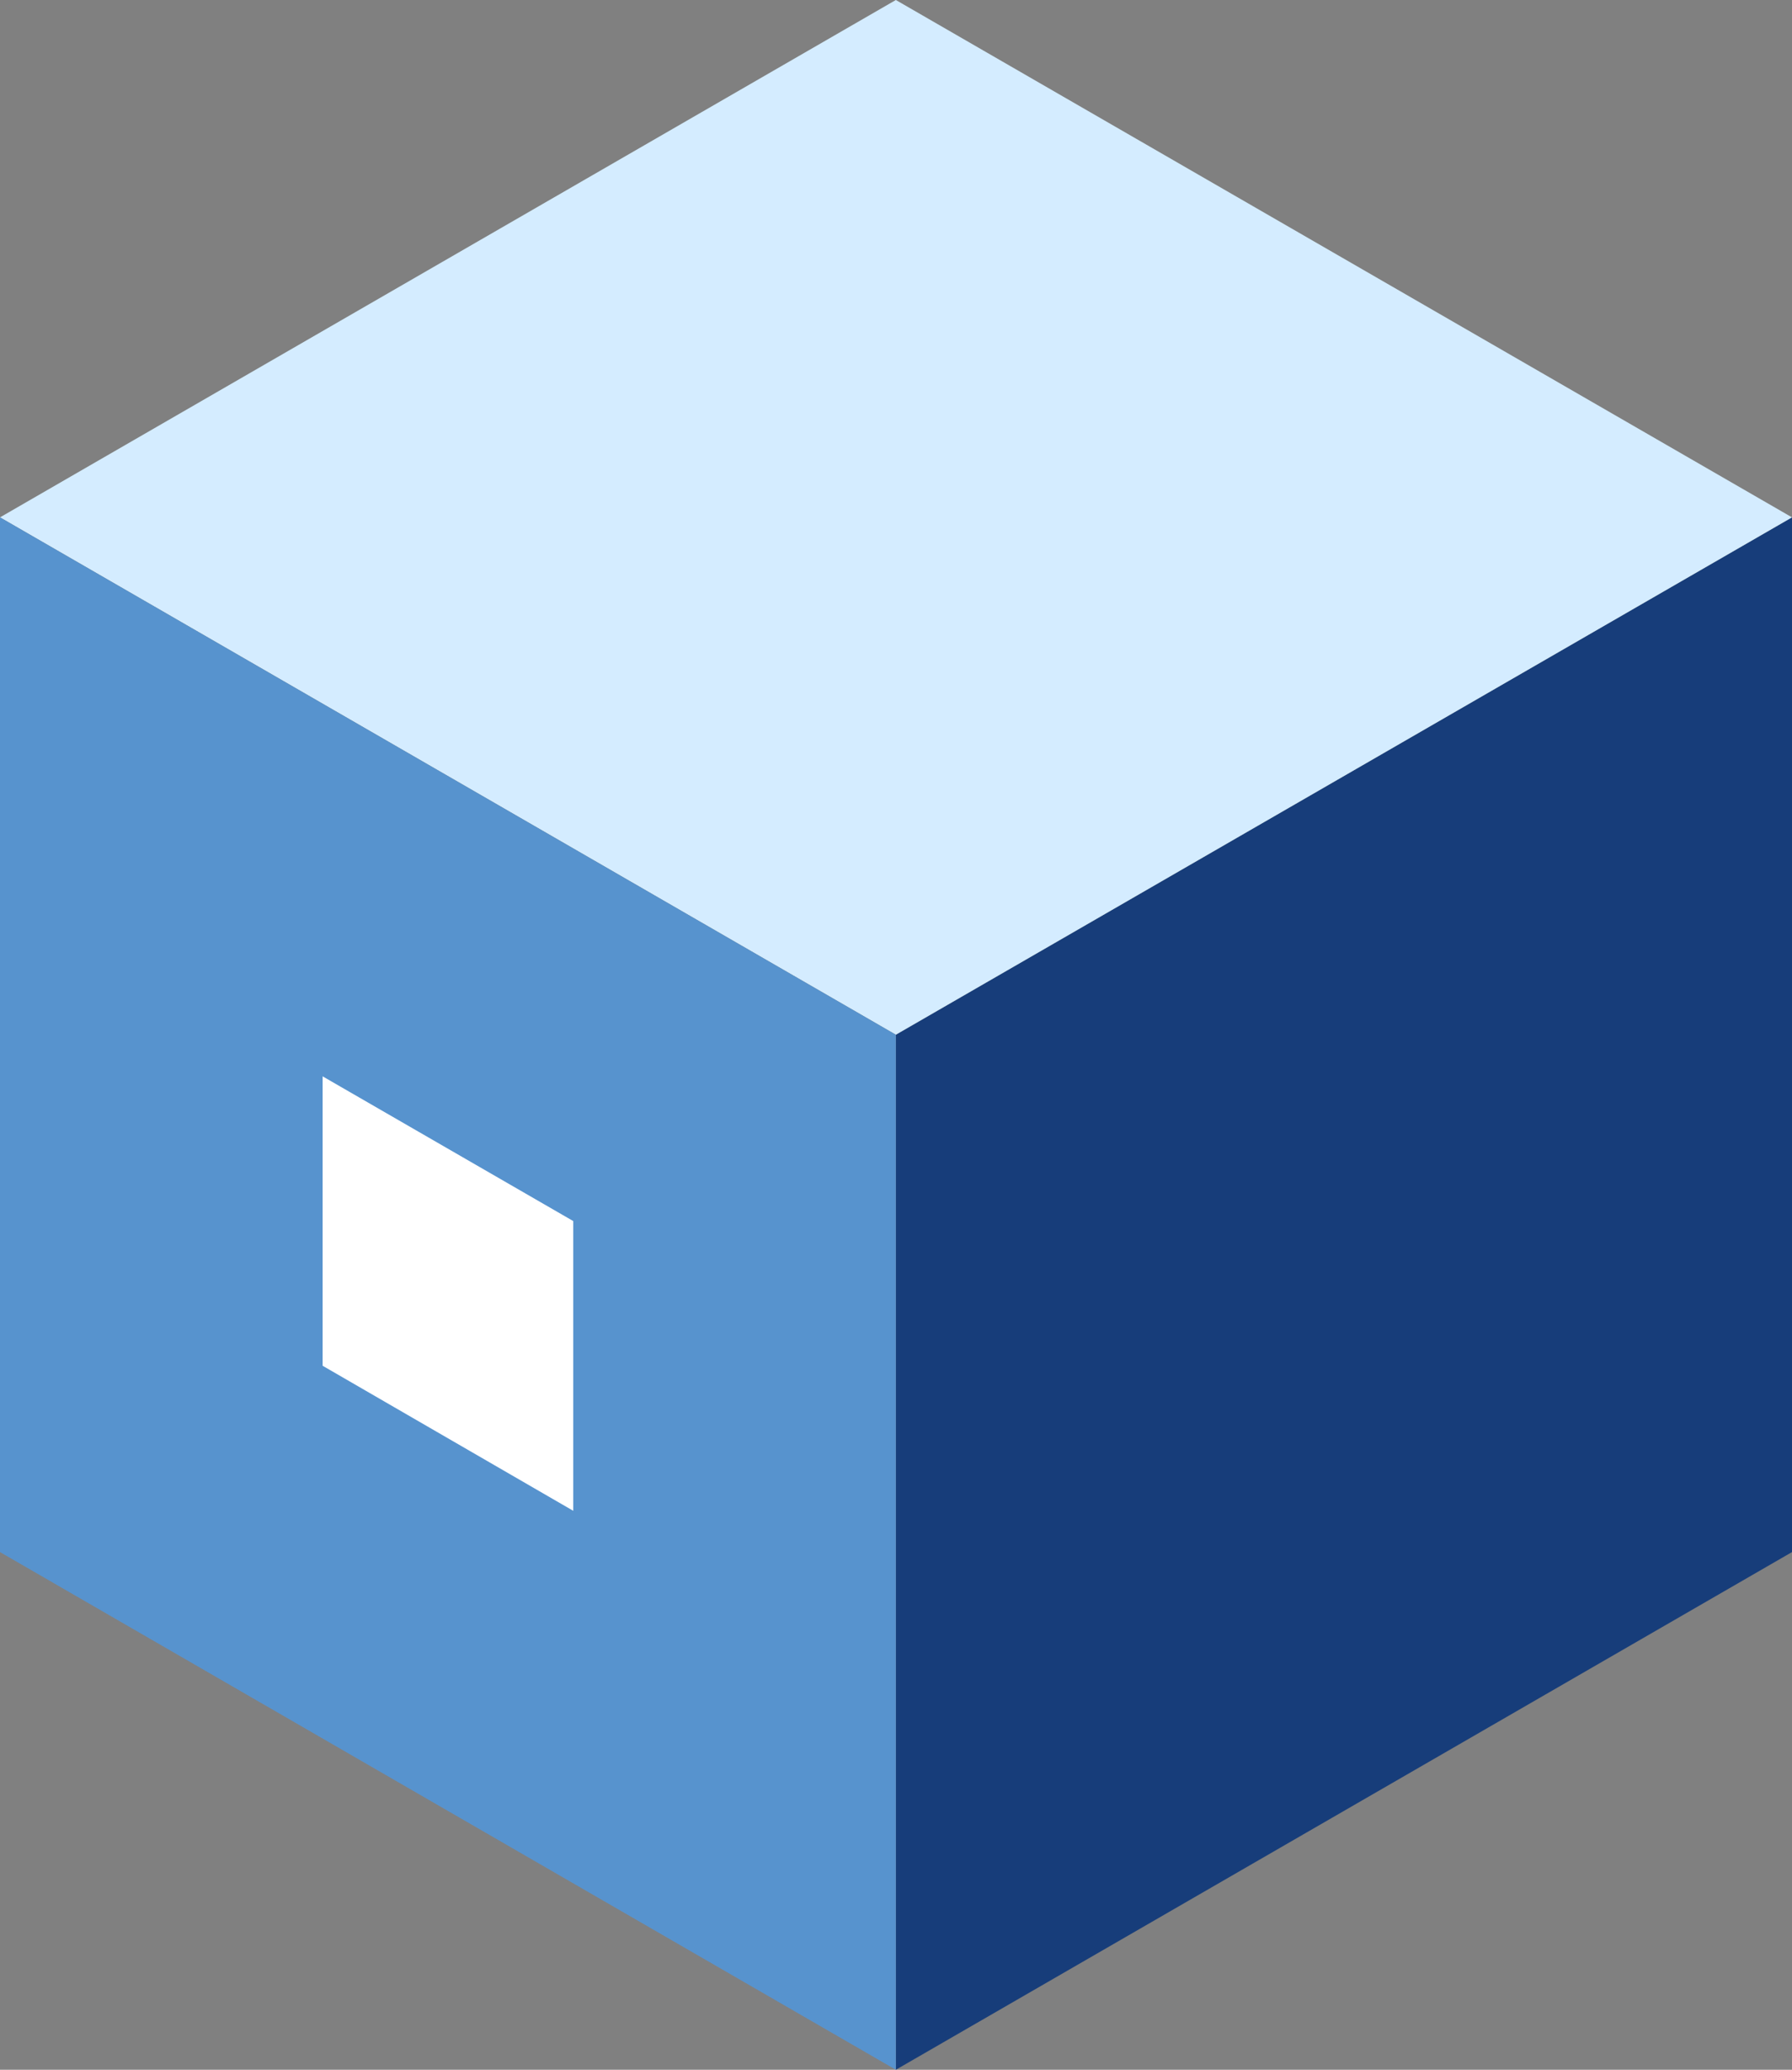
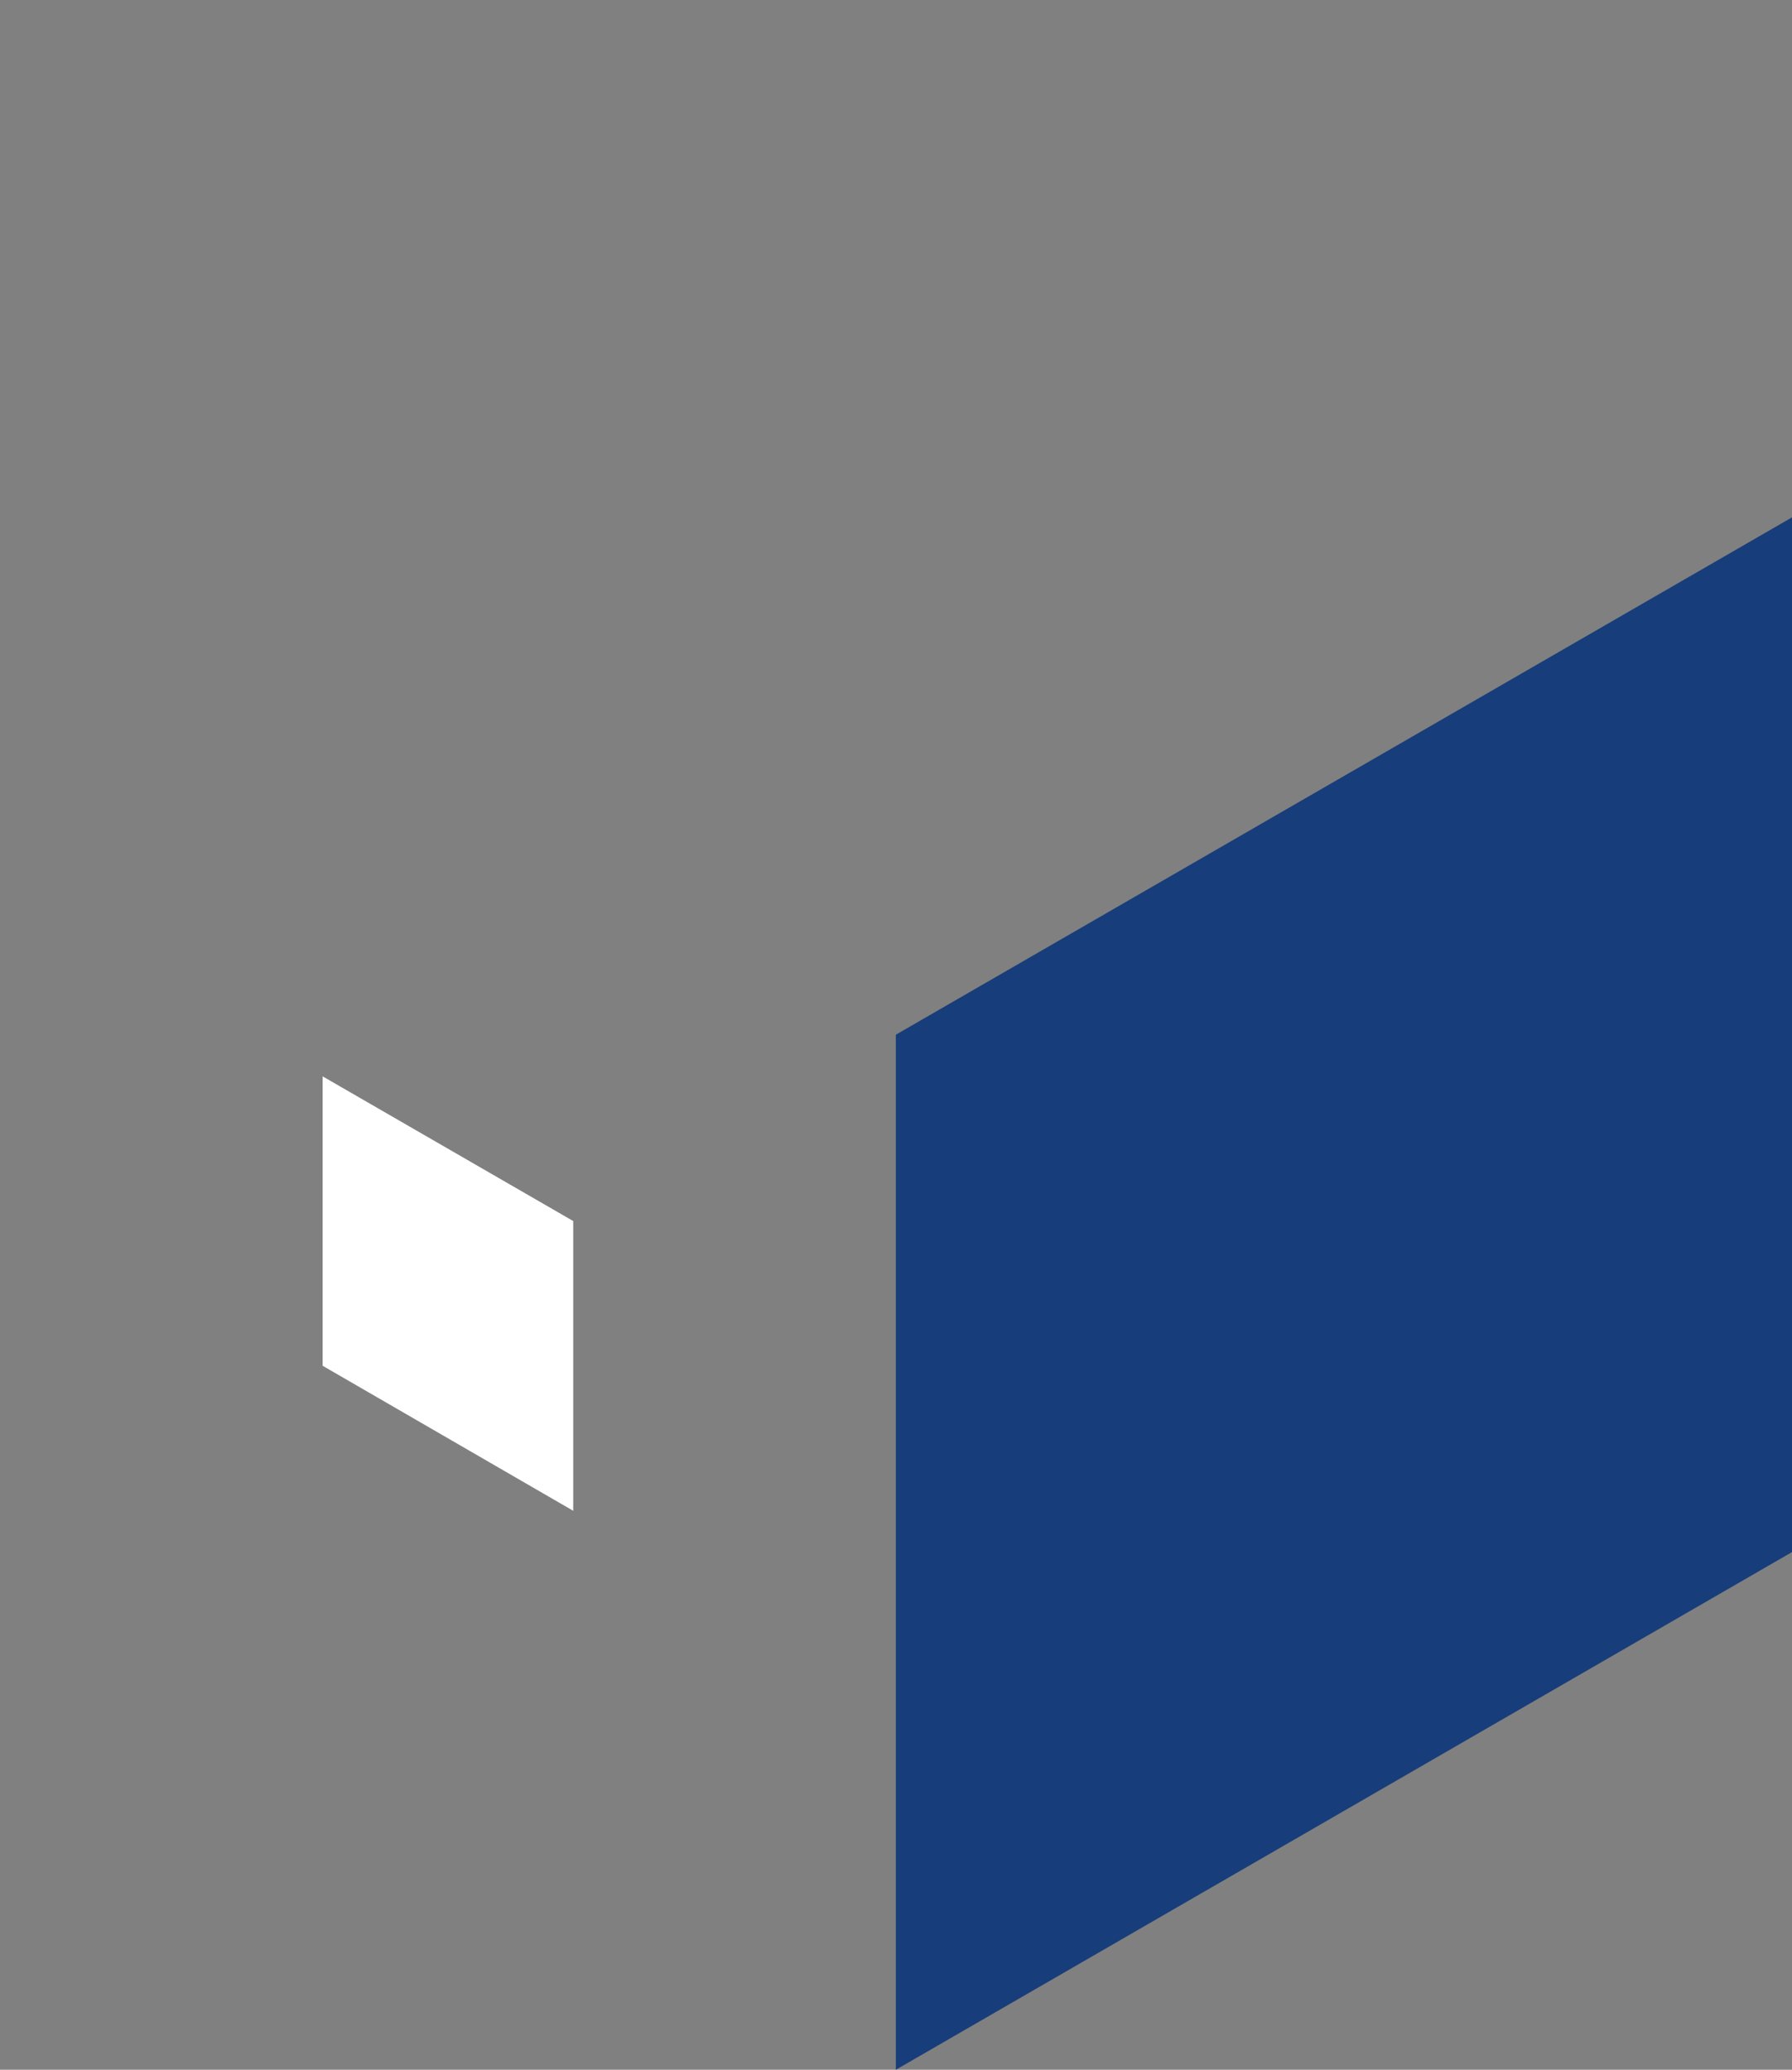
<svg xmlns="http://www.w3.org/2000/svg" viewBox="0 0 55.99 64.65">
  <rect x="0" y="0" width="55.99" height="64.65" fill="#808080" stroke="none" />
  <defs>
    <style>.cls-1{fill:#173d7a;}.cls-2{fill:#d4ecff;}.cls-3{fill:#5793ce;}.cls-4{fill:#fff;}</style>
  </defs>
  <title>blok blauw</title>
  <g id="Laag_2" data-name="Laag 2">
    <g id="Laag_1-2" data-name="Laag 1">
      <polygon class="cls-1" points="55.99 48.48 27.99 64.65 27.99 32.32 55.99 16.16 55.99 48.48" />
-       <polygon class="cls-2" points="27.99 32.32 0 16.16 27.99 0 55.99 16.16 27.99 32.32" />
-       <polygon class="cls-3" points="27.99 64.65 0 48.48 0 16.16 27.99 32.32 27.99 64.65" />
      <polygon class="cls-4" points="17.91 47.19 10.08 42.66 10.08 33.62 17.91 38.14 17.91 47.19" />
    </g>
  </g>
</svg>